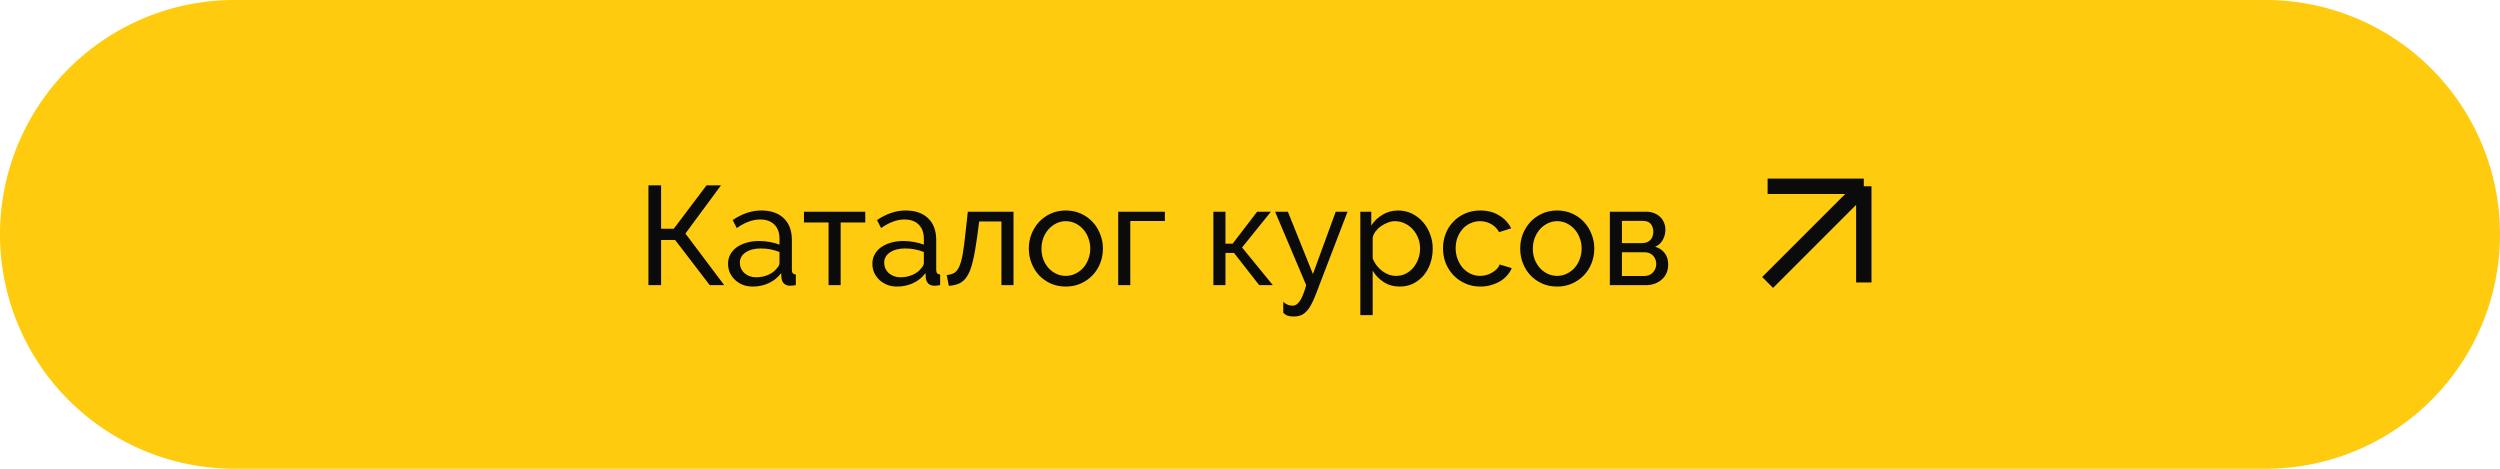
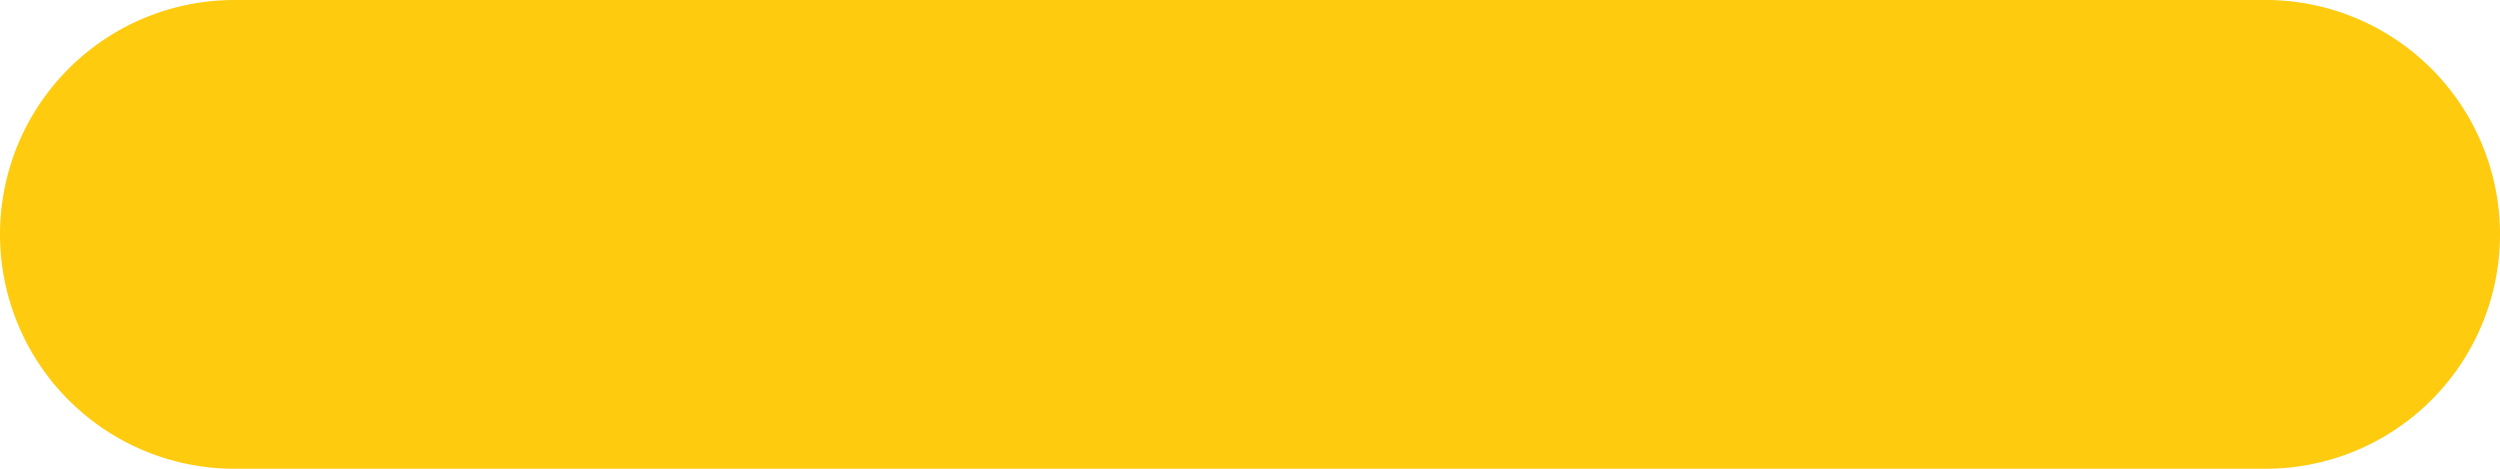
<svg xmlns="http://www.w3.org/2000/svg" viewBox="5992.917 5203.985 320 60" data-guides="{&quot;vertical&quot;:[],&quot;horizontal&quot;:[]}">
  <path fill="#FFCB0F" font-size-adjust="none" y="0.235" width="320" height="60" rx="30" id="tSvg150e47bbc58" title="Rectangle 1" fill-opacity="1" stroke="none" stroke-opacity="1" d="M 5992.917 5233.985 A 30 30 0 0 1 6022.917 5203.985L 6282.917 5203.985 A 30 30 0 0 1 6312.917 5233.985L 6312.917 5233.985 A 30 30 0 0 1 6282.917 5263.985L 6022.917 5263.985 A 30 30 0 0 1 5992.917 5233.985Z" style="transform: rotate(0deg); transform-origin: 6152.92px 5233.99px;" />
-   <path fill="#0B0B0B" stroke="none" fill-opacity="1" stroke-width="1" stroke-opacity="1" font-size-adjust="none" id="tSvg17660341e9b" title="Path 2" d="M 6077.537 5233.267 C 6078.077 5233.267 6078.617 5233.267 6079.157 5233.267C 6080.555 5231.413 6081.953 5229.559 6083.351 5227.705C 6083.969 5227.705 6084.587 5227.705 6085.205 5227.705C 6083.687 5229.763 6082.169 5231.821 6080.651 5233.879C 6082.307 5236.081 6083.963 5238.283 6085.619 5240.485C 6085.001 5240.485 6084.383 5240.485 6083.765 5240.485C 6082.289 5238.559 6080.813 5236.633 6079.337 5234.707C 6078.737 5234.707 6078.137 5234.707 6077.537 5234.707C 6077.537 5236.633 6077.537 5238.559 6077.537 5240.485C 6076.997 5240.485 6076.457 5240.485 6075.917 5240.485C 6075.917 5236.225 6075.917 5231.965 6075.917 5227.705C 6076.457 5227.705 6076.997 5227.705 6077.537 5227.705C 6077.537 5229.559 6077.537 5231.413 6077.537 5233.267ZM 6089.256 5240.665 C 6088.812 5240.665 6088.398 5240.593 6088.014 5240.449C 6087.63 5240.293 6087.294 5240.083 6087.006 5239.819C 6086.73 5239.555 6086.508 5239.249 6086.34 5238.901C 6086.184 5238.541 6086.106 5238.151 6086.106 5237.731C 6086.106 5237.299 6086.202 5236.909 6086.394 5236.561C 6086.586 5236.201 6086.856 5235.895 6087.204 5235.643C 6087.564 5235.391 6087.984 5235.193 6088.464 5235.049C 6088.956 5234.905 6089.49 5234.833 6090.066 5234.833C 6090.522 5234.833 6090.984 5234.875 6091.452 5234.959C 6091.92 5235.043 6092.334 5235.157 6092.694 5235.301C 6092.694 5235.049 6092.694 5234.797 6092.694 5234.545C 6092.694 5233.777 6092.478 5233.177 6092.046 5232.745C 6091.614 5232.301 6091.002 5232.079 6090.21 5232.079C 6089.262 5232.079 6088.266 5232.445 6087.222 5233.177C 6087.048 5232.835 6086.874 5232.493 6086.7 5232.151C 6087.912 5231.335 6089.13 5230.927 6090.354 5230.927C 6091.59 5230.927 6092.55 5231.257 6093.234 5231.917C 6093.93 5232.577 6094.278 5233.507 6094.278 5234.707C 6094.278 5235.985 6094.278 5237.263 6094.278 5238.541C 6094.278 5238.913 6094.446 5239.105 6094.782 5239.117C 6094.782 5239.573 6094.782 5240.029 6094.782 5240.485C 6094.614 5240.509 6094.476 5240.527 6094.368 5240.539C 6094.26 5240.551 6094.146 5240.557 6094.026 5240.557C 6093.714 5240.557 6093.462 5240.467 6093.27 5240.287C 6093.09 5240.095 6092.982 5239.867 6092.946 5239.603C 6092.934 5239.381 6092.922 5239.159 6092.91 5238.937C 6092.49 5239.501 6091.956 5239.933 6091.308 5240.233C 6090.672 5240.521 6089.988 5240.665 6089.256 5240.665ZM 6089.67 5239.477 C 6090.234 5239.477 6090.756 5239.375 6091.236 5239.171C 6091.728 5238.955 6092.1 5238.673 6092.352 5238.325C 6092.58 5238.097 6092.694 5237.863 6092.694 5237.623C 6092.694 5237.161 6092.694 5236.699 6092.694 5236.237C 6091.926 5235.937 6091.128 5235.787 6090.3 5235.787C 6089.508 5235.787 6088.86 5235.955 6088.356 5236.291C 6087.864 5236.627 6087.618 5237.065 6087.618 5237.605C 6087.618 5237.869 6087.666 5238.115 6087.762 5238.343C 6087.87 5238.571 6088.014 5238.769 6088.194 5238.937C 6088.386 5239.105 6088.608 5239.237 6088.86 5239.333C 6089.112 5239.429 6089.382 5239.477 6089.67 5239.477ZM 6100.521 5240.485 C 6100.005 5240.485 6099.489 5240.485 6098.973 5240.485C 6098.973 5237.809 6098.973 5235.133 6098.973 5232.457C 6097.923 5232.457 6096.873 5232.457 6095.823 5232.457C 6095.823 5232.001 6095.823 5231.545 6095.823 5231.089C 6098.439 5231.089 6101.055 5231.089 6103.671 5231.089C 6103.671 5231.545 6103.671 5232.001 6103.671 5232.457C 6102.621 5232.457 6101.571 5232.457 6100.521 5232.457C 6100.521 5235.133 6100.521 5237.809 6100.521 5240.485ZM 6107.731 5240.665 C 6107.287 5240.665 6106.873 5240.593 6106.489 5240.449C 6106.105 5240.293 6105.769 5240.083 6105.481 5239.819C 6105.205 5239.555 6104.983 5239.249 6104.815 5238.901C 6104.659 5238.541 6104.581 5238.151 6104.581 5237.731C 6104.581 5237.299 6104.677 5236.909 6104.869 5236.561C 6105.061 5236.201 6105.331 5235.895 6105.679 5235.643C 6106.039 5235.391 6106.459 5235.193 6106.939 5235.049C 6107.431 5234.905 6107.965 5234.833 6108.541 5234.833C 6108.997 5234.833 6109.459 5234.875 6109.927 5234.959C 6110.395 5235.043 6110.809 5235.157 6111.169 5235.301C 6111.169 5235.049 6111.169 5234.797 6111.169 5234.545C 6111.169 5233.777 6110.953 5233.177 6110.521 5232.745C 6110.089 5232.301 6109.477 5232.079 6108.685 5232.079C 6107.737 5232.079 6106.741 5232.445 6105.697 5233.177C 6105.523 5232.835 6105.349 5232.493 6105.175 5232.151C 6106.387 5231.335 6107.605 5230.927 6108.829 5230.927C 6110.065 5230.927 6111.025 5231.257 6111.709 5231.917C 6112.405 5232.577 6112.753 5233.507 6112.753 5234.707C 6112.753 5235.985 6112.753 5237.263 6112.753 5238.541C 6112.753 5238.913 6112.921 5239.105 6113.257 5239.117C 6113.257 5239.573 6113.257 5240.029 6113.257 5240.485C 6113.089 5240.509 6112.951 5240.527 6112.843 5240.539C 6112.735 5240.551 6112.621 5240.557 6112.501 5240.557C 6112.189 5240.557 6111.937 5240.467 6111.745 5240.287C 6111.565 5240.095 6111.457 5239.867 6111.421 5239.603C 6111.409 5239.381 6111.397 5239.159 6111.385 5238.937C 6110.965 5239.501 6110.431 5239.933 6109.783 5240.233C 6109.147 5240.521 6108.463 5240.665 6107.731 5240.665ZM 6108.145 5239.477 C 6108.709 5239.477 6109.231 5239.375 6109.711 5239.171C 6110.203 5238.955 6110.575 5238.673 6110.827 5238.325C 6111.055 5238.097 6111.169 5237.863 6111.169 5237.623C 6111.169 5237.161 6111.169 5236.699 6111.169 5236.237C 6110.401 5235.937 6109.603 5235.787 6108.775 5235.787C 6107.983 5235.787 6107.335 5235.955 6106.831 5236.291C 6106.339 5236.627 6106.093 5237.065 6106.093 5237.605C 6106.093 5237.869 6106.141 5238.115 6106.237 5238.343C 6106.345 5238.571 6106.489 5238.769 6106.669 5238.937C 6106.861 5239.105 6107.083 5239.237 6107.335 5239.333C 6107.587 5239.429 6107.857 5239.477 6108.145 5239.477ZM 6114.097 5239.189 C 6114.481 5239.153 6114.799 5239.063 6115.051 5238.919C 6115.315 5238.763 6115.531 5238.493 6115.699 5238.109C 6115.879 5237.713 6116.029 5237.167 6116.149 5236.471C 6116.269 5235.763 6116.389 5234.845 6116.509 5233.717C 6116.605 5232.841 6116.701 5231.965 6116.797 5231.089C 6118.747 5231.089 6120.697 5231.089 6122.647 5231.089C 6122.647 5234.221 6122.647 5237.353 6122.647 5240.485C 6122.131 5240.485 6121.615 5240.485 6121.099 5240.485C 6121.099 5237.767 6121.099 5235.049 6121.099 5232.331C 6120.151 5232.331 6119.203 5232.331 6118.255 5232.331C 6118.165 5233.009 6118.075 5233.687 6117.985 5234.365C 6117.817 5235.589 6117.637 5236.597 6117.445 5237.389C 6117.265 5238.169 6117.037 5238.793 6116.761 5239.261C 6116.485 5239.717 6116.155 5240.041 6115.771 5240.233C 6115.387 5240.425 6114.919 5240.539 6114.367 5240.575C 6114.277 5240.113 6114.187 5239.651 6114.097 5239.189ZM 6129.339 5240.665 C 6128.631 5240.665 6127.983 5240.533 6127.395 5240.269C 6126.819 5240.005 6126.321 5239.651 6125.901 5239.207C 6125.493 5238.763 6125.175 5238.247 6124.947 5237.659C 6124.719 5237.071 6124.605 5236.453 6124.605 5235.805C 6124.605 5235.145 6124.719 5234.521 6124.947 5233.933C 6125.187 5233.345 6125.511 5232.829 6125.919 5232.385C 6126.339 5231.941 6126.837 5231.587 6127.413 5231.323C 6128.001 5231.059 6128.643 5230.927 6129.339 5230.927C 6130.035 5230.927 6130.677 5231.059 6131.265 5231.323C 6131.853 5231.587 6132.351 5231.941 6132.759 5232.385C 6133.179 5232.829 6133.503 5233.345 6133.731 5233.933C 6133.971 5234.521 6134.091 5235.145 6134.091 5235.805C 6134.091 5236.453 6133.977 5237.071 6133.749 5237.659C 6133.521 5238.247 6133.197 5238.763 6132.777 5239.207C 6132.357 5239.651 6131.853 5240.005 6131.265 5240.269C 6130.689 5240.533 6130.047 5240.665 6129.339 5240.665ZM 6126.225 5235.823 C 6126.225 5236.315 6126.303 5236.771 6126.459 5237.191C 6126.627 5237.611 6126.849 5237.977 6127.125 5238.289C 6127.413 5238.601 6127.743 5238.847 6128.115 5239.027C 6128.499 5239.207 6128.907 5239.297 6129.339 5239.297C 6129.771 5239.297 6130.173 5239.207 6130.545 5239.027C 6130.929 5238.847 6131.265 5238.601 6131.553 5238.289C 6131.841 5237.965 6132.063 5237.593 6132.219 5237.173C 6132.387 5236.741 6132.471 5236.279 6132.471 5235.787C 6132.471 5235.307 6132.387 5234.857 6132.219 5234.437C 6132.063 5234.005 6131.841 5233.633 6131.553 5233.321C 6131.265 5232.997 6130.929 5232.745 6130.545 5232.565C 6130.173 5232.385 6129.771 5232.295 6129.339 5232.295C 6128.907 5232.295 6128.499 5232.391 6128.115 5232.583C 6127.743 5232.763 6127.413 5233.015 6127.125 5233.339C 6126.849 5233.651 6126.627 5234.023 6126.459 5234.455C 6126.303 5234.875 6126.225 5235.331 6126.225 5235.823ZM 6142.022 5232.277 C 6140.546 5232.277 6139.07 5232.277 6137.594 5232.277C 6137.594 5235.013 6137.594 5237.749 6137.594 5240.485C 6137.078 5240.485 6136.562 5240.485 6136.046 5240.485C 6136.046 5237.353 6136.046 5234.221 6136.046 5231.089C 6138.038 5231.089 6140.03 5231.089 6142.022 5231.089C 6142.022 5231.485 6142.022 5231.881 6142.022 5232.277ZM 6153.826 5231.089 C 6154.414 5231.089 6155.002 5231.089 6155.59 5231.089C 6154.36 5232.613 6153.13 5234.137 6151.9 5235.661C 6153.214 5237.269 6154.528 5238.877 6155.842 5240.485C 6155.26 5240.485 6154.678 5240.485 6154.096 5240.485C 6153.022 5239.111 6151.948 5237.737 6150.874 5236.363C 6150.508 5236.363 6150.142 5236.363 6149.776 5236.363C 6149.776 5237.737 6149.776 5239.111 6149.776 5240.485C 6149.26 5240.485 6148.744 5240.485 6148.228 5240.485C 6148.228 5237.353 6148.228 5234.221 6148.228 5231.089C 6148.744 5231.089 6149.26 5231.089 6149.776 5231.089C 6149.776 5232.451 6149.776 5233.813 6149.776 5235.175C 6150.082 5235.175 6150.388 5235.175 6150.694 5235.175C 6151.738 5233.813 6152.782 5232.451 6153.826 5231.089ZM 6157.174 5242.627 C 6157.378 5242.807 6157.576 5242.933 6157.768 5243.005C 6157.972 5243.077 6158.182 5243.113 6158.398 5243.113C 6158.71 5243.113 6159.004 5242.921 6159.28 5242.537C 6159.556 5242.153 6159.832 5241.469 6160.108 5240.485C 6158.782 5237.353 6157.456 5234.221 6156.13 5231.089C 6156.676 5231.089 6157.222 5231.089 6157.768 5231.089C 6158.836 5233.747 6159.904 5236.405 6160.972 5239.063C 6161.944 5236.405 6162.916 5233.747 6163.888 5231.089C 6164.392 5231.089 6164.896 5231.089 6165.4 5231.089C 6164.032 5234.653 6162.664 5238.217 6161.296 5241.781C 6161.092 5242.309 6160.888 5242.747 6160.684 5243.095C 6160.492 5243.443 6160.282 5243.719 6160.054 5243.923C 6159.838 5244.139 6159.604 5244.289 6159.352 5244.373C 6159.1 5244.457 6158.824 5244.499 6158.524 5244.499C 6158.212 5244.499 6157.948 5244.463 6157.732 5244.391C 6157.528 5244.319 6157.342 5244.193 6157.174 5244.013C 6157.174 5243.551 6157.174 5243.089 6157.174 5242.627ZM 6172.095 5240.665 C 6171.315 5240.665 6170.625 5240.473 6170.025 5240.089C 6169.437 5239.705 6168.969 5239.219 6168.621 5238.631C 6168.621 5240.527 6168.621 5242.423 6168.621 5244.319C 6168.093 5244.319 6167.565 5244.319 6167.037 5244.319C 6167.037 5239.909 6167.037 5235.499 6167.037 5231.089C 6167.505 5231.089 6167.973 5231.089 6168.441 5231.089C 6168.441 5231.677 6168.441 5232.265 6168.441 5232.853C 6168.813 5232.277 6169.293 5231.815 6169.881 5231.467C 6170.481 5231.107 6171.141 5230.927 6171.861 5230.927C 6172.509 5230.927 6173.103 5231.059 6173.643 5231.323C 6174.183 5231.587 6174.651 5231.947 6175.047 5232.403C 6175.443 5232.847 6175.749 5233.363 6175.965 5233.951C 6176.193 5234.539 6176.307 5235.151 6176.307 5235.787C 6176.307 5236.459 6176.205 5237.095 6176.001 5237.695C 6175.797 5238.283 6175.509 5238.799 6175.137 5239.243C 6174.765 5239.675 6174.321 5240.023 6173.805 5240.287C 6173.289 5240.539 6172.719 5240.665 6172.095 5240.665ZM 6171.609 5239.297 C 6172.077 5239.297 6172.497 5239.201 6172.869 5239.009C 6173.253 5238.805 6173.577 5238.541 6173.841 5238.217C 6174.117 5237.881 6174.327 5237.503 6174.471 5237.083C 6174.615 5236.663 6174.687 5236.231 6174.687 5235.787C 6174.687 5235.319 6174.603 5234.875 6174.435 5234.455C 6174.267 5234.023 6174.039 5233.651 6173.751 5233.339C 6173.463 5233.015 6173.121 5232.763 6172.725 5232.583C 6172.341 5232.391 6171.921 5232.295 6171.465 5232.295C 6171.177 5232.295 6170.877 5232.355 6170.565 5232.475C 6170.265 5232.583 6169.977 5232.733 6169.701 5232.925C 6169.437 5233.105 6169.203 5233.327 6168.999 5233.591C 6168.807 5233.843 6168.681 5234.113 6168.621 5234.401C 6168.621 5235.295 6168.621 5236.189 6168.621 5237.083C 6168.753 5237.395 6168.921 5237.689 6169.125 5237.965C 6169.329 5238.229 6169.563 5238.463 6169.827 5238.667C 6170.091 5238.859 6170.373 5239.015 6170.673 5239.135C 6170.973 5239.243 6171.285 5239.297 6171.609 5239.297ZM 6177.621 5235.769 C 6177.621 5235.109 6177.735 5234.485 6177.963 5233.897C 6178.191 5233.309 6178.515 5232.799 6178.935 5232.367C 6179.355 5231.923 6179.853 5231.575 6180.429 5231.323C 6181.017 5231.059 6181.671 5230.927 6182.391 5230.927C 6183.327 5230.927 6184.131 5231.137 6184.803 5231.557C 6185.487 5231.965 6186.003 5232.517 6186.351 5233.213C 6185.835 5233.375 6185.319 5233.537 6184.803 5233.699C 6184.563 5233.255 6184.227 5232.913 6183.795 5232.673C 6183.363 5232.421 6182.883 5232.295 6182.355 5232.295C 6181.923 5232.295 6181.515 5232.385 6181.131 5232.565C 6180.747 5232.733 6180.417 5232.973 6180.141 5233.285C 6179.865 5233.597 6179.643 5233.963 6179.475 5234.383C 6179.319 5234.803 6179.241 5235.265 6179.241 5235.769C 6179.241 5236.261 6179.325 5236.723 6179.493 5237.155C 6179.661 5237.587 6179.883 5237.965 6180.159 5238.289C 6180.447 5238.601 6180.777 5238.847 6181.149 5239.027C 6181.533 5239.207 6181.941 5239.297 6182.373 5239.297C 6182.649 5239.297 6182.919 5239.261 6183.183 5239.189C 6183.459 5239.105 6183.705 5238.997 6183.921 5238.865C 6184.149 5238.733 6184.347 5238.583 6184.515 5238.415C 6184.683 5238.235 6184.803 5238.043 6184.875 5237.839C 6185.391 5237.995 6185.907 5238.151 6186.423 5238.307C 6186.279 5238.655 6186.075 5238.973 6185.811 5239.261C 6185.559 5239.549 6185.259 5239.795 6184.911 5239.999C 6184.563 5240.203 6184.173 5240.365 6183.741 5240.485C 6183.321 5240.605 6182.877 5240.665 6182.409 5240.665C 6181.701 5240.665 6181.053 5240.533 6180.465 5240.269C 6179.877 5240.005 6179.373 5239.651 6178.953 5239.207C 6178.533 5238.763 6178.203 5238.247 6177.963 5237.659C 6177.735 5237.059 6177.621 5236.429 6177.621 5235.769ZM 6192.234 5240.665 C 6191.526 5240.665 6190.878 5240.533 6190.29 5240.269C 6189.714 5240.005 6189.216 5239.651 6188.796 5239.207C 6188.388 5238.763 6188.07 5238.247 6187.842 5237.659C 6187.614 5237.071 6187.5 5236.453 6187.5 5235.805C 6187.5 5235.145 6187.614 5234.521 6187.842 5233.933C 6188.082 5233.345 6188.406 5232.829 6188.814 5232.385C 6189.234 5231.941 6189.732 5231.587 6190.308 5231.323C 6190.896 5231.059 6191.538 5230.927 6192.234 5230.927C 6192.93 5230.927 6193.572 5231.059 6194.16 5231.323C 6194.748 5231.587 6195.246 5231.941 6195.654 5232.385C 6196.074 5232.829 6196.398 5233.345 6196.626 5233.933C 6196.866 5234.521 6196.986 5235.145 6196.986 5235.805C 6196.986 5236.453 6196.872 5237.071 6196.644 5237.659C 6196.416 5238.247 6196.092 5238.763 6195.672 5239.207C 6195.252 5239.651 6194.748 5240.005 6194.16 5240.269C 6193.584 5240.533 6192.942 5240.665 6192.234 5240.665ZM 6189.12 5235.823 C 6189.12 5236.315 6189.198 5236.771 6189.354 5237.191C 6189.522 5237.611 6189.744 5237.977 6190.02 5238.289C 6190.308 5238.601 6190.638 5238.847 6191.01 5239.027C 6191.394 5239.207 6191.802 5239.297 6192.234 5239.297C 6192.666 5239.297 6193.068 5239.207 6193.44 5239.027C 6193.824 5238.847 6194.16 5238.601 6194.448 5238.289C 6194.736 5237.965 6194.958 5237.593 6195.114 5237.173C 6195.282 5236.741 6195.366 5236.279 6195.366 5235.787C 6195.366 5235.307 6195.282 5234.857 6195.114 5234.437C 6194.958 5234.005 6194.736 5233.633 6194.448 5233.321C 6194.16 5232.997 6193.824 5232.745 6193.44 5232.565C 6193.068 5232.385 6192.666 5232.295 6192.234 5232.295C 6191.802 5232.295 6191.394 5232.391 6191.01 5232.583C 6190.638 5232.763 6190.308 5233.015 6190.02 5233.339C 6189.744 5233.651 6189.522 5234.023 6189.354 5234.455C 6189.198 5234.875 6189.12 5235.331 6189.12 5235.823ZM 6203.711 5231.089 C 6204.047 5231.089 6204.359 5231.149 6204.647 5231.269C 6204.935 5231.377 6205.187 5231.533 6205.403 5231.737C 6205.619 5231.941 6205.787 5232.187 6205.907 5232.475C 6206.027 5232.751 6206.087 5233.057 6206.087 5233.393C 6206.087 5233.597 6206.063 5233.807 6206.015 5234.023C 6205.967 5234.227 6205.889 5234.431 6205.781 5234.635C 6205.685 5234.827 6205.553 5235.007 6205.385 5235.175C 6205.217 5235.343 6205.013 5235.475 6204.773 5235.571C 6205.289 5235.715 6205.697 5235.985 6205.997 5236.381C 6206.297 5236.765 6206.447 5237.251 6206.447 5237.839C 6206.447 5238.235 6206.375 5238.601 6206.231 5238.937C 6206.087 5239.261 6205.883 5239.537 6205.619 5239.765C 6205.367 5239.993 6205.061 5240.173 6204.701 5240.305C 6204.353 5240.425 6203.963 5240.485 6203.531 5240.485C 6202.013 5240.485 6200.495 5240.485 6198.977 5240.485C 6198.977 5237.353 6198.977 5234.221 6198.977 5231.089C 6200.555 5231.089 6202.133 5231.089 6203.711 5231.089ZM 6203.081 5235.103 C 6203.537 5235.103 6203.891 5234.977 6204.143 5234.725C 6204.407 5234.461 6204.539 5234.101 6204.539 5233.645C 6204.539 5233.261 6204.437 5232.937 6204.233 5232.673C 6204.029 5232.397 6203.687 5232.259 6203.207 5232.259C 6202.313 5232.259 6201.419 5232.259 6200.525 5232.259C 6200.525 5233.207 6200.525 5234.155 6200.525 5235.103C 6201.377 5235.103 6202.229 5235.103 6203.081 5235.103ZM 6203.351 5239.315 C 6203.831 5239.315 6204.209 5239.165 6204.485 5238.865C 6204.773 5238.553 6204.917 5238.187 6204.917 5237.767C 6204.917 5237.371 6204.785 5237.023 6204.521 5236.723C 6204.257 5236.423 6203.879 5236.273 6203.387 5236.273C 6202.433 5236.273 6201.479 5236.273 6200.525 5236.273C 6200.525 5237.287 6200.525 5238.301 6200.525 5239.315C 6201.467 5239.315 6202.409 5239.315 6203.351 5239.315Z" />
-   <path fill="none" stroke="#0B0B0B" fill-opacity="1" stroke-width="1.97" stroke-opacity="1" font-size-adjust="none" id="tSvg10ed60103ad" title="Path 3" d="M 6219.171 5227.83 C 6223.275 5227.83 6227.379 5227.83 6231.483 5227.83M 6231.483 5227.83 C 6227.379 5231.934 6223.275 5236.038 6219.171 5240.141M 6231.483 5227.83 C 6231.483 5231.934 6231.483 5236.038 6231.483 5240.141" />
  <defs />
</svg>